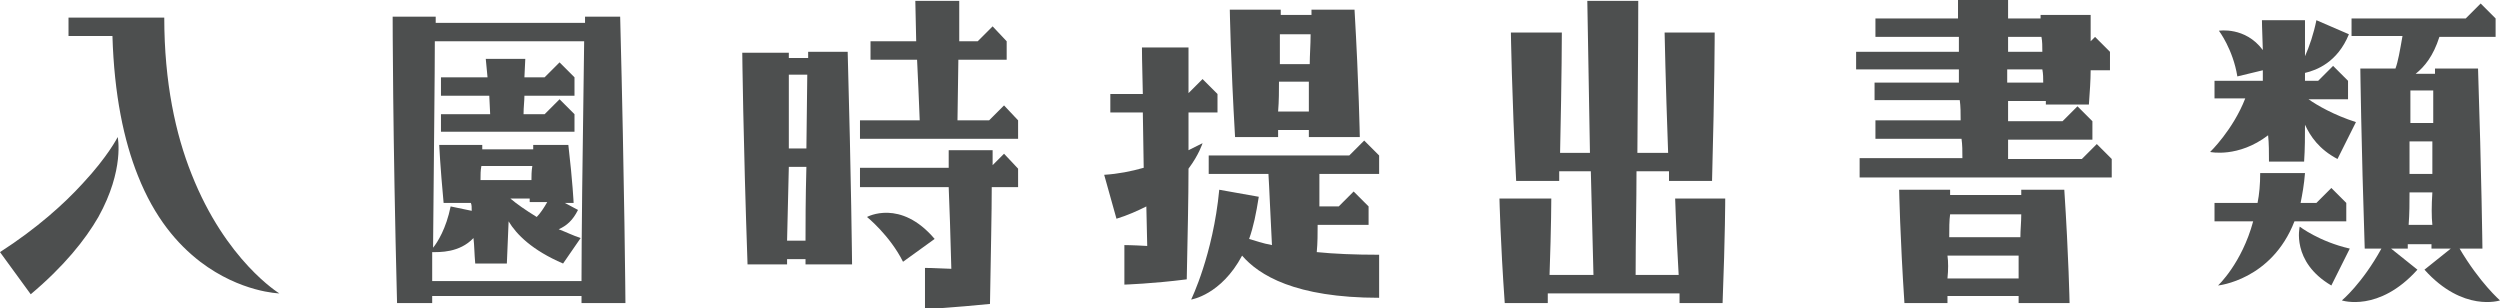
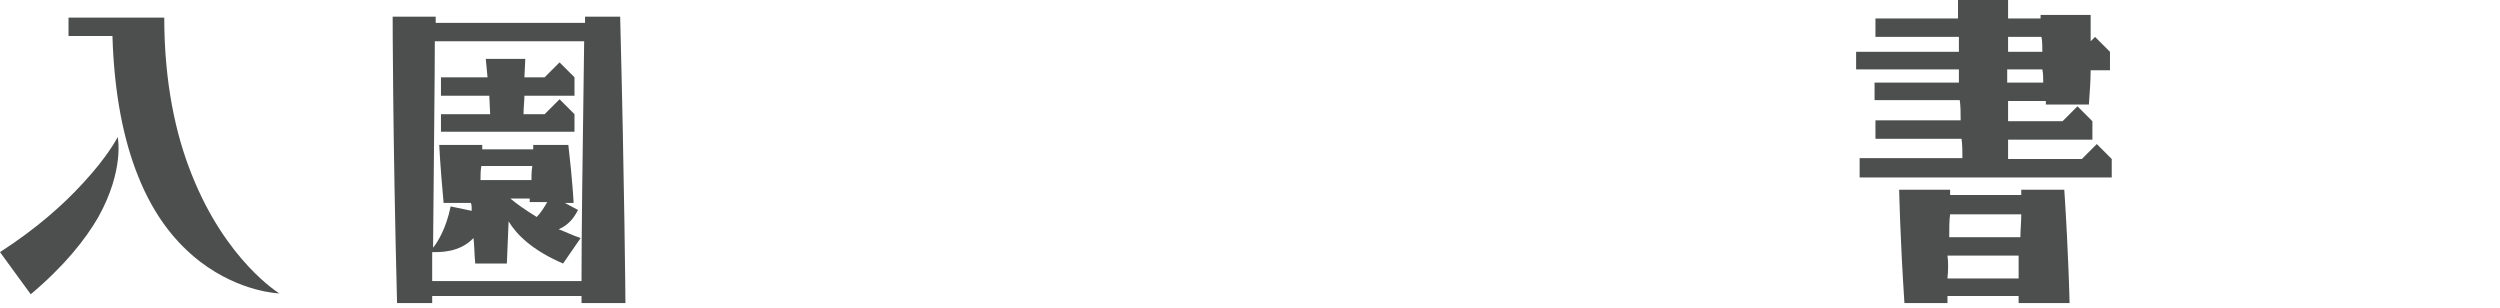
<svg xmlns="http://www.w3.org/2000/svg" version="1.1" id="レイヤー_1" x="0px" y="0px" viewBox="0 0 284.6 35.1" style="enable-background:new 0 0 284.6 35.1;" xml:space="preserve">
  <style type="text/css">
	.st0{fill:#4D4F4F;}
</style>
  <g>
    <path class="st0" d="M9.4,20.9c2.9-3.1,4-5.3,4-5.3s0.8,3.7-2.2,9.1c-1.5,2.6-3.9,5.6-7.7,8.8L0,28.7C4.2,26,7.3,23.2,9.4,20.9z    M21.8,19.8c3.9,9.9,10,13.6,10,13.6s-4.4-0.1-9-3.6c-2.6-2-5.2-5-7.1-9.8c-1.6-4-2.7-9.2-2.9-15.9h-5V2h10.9   C18.7,9.4,20,15.3,21.8,19.8z" />
    <path class="st0" d="M66.2,34.5v-0.8h-17v0.8h-4c-0.5-19.4-0.5-32.6-0.5-32.6h4.9v0.7h17V1.9h4c0.5,19.4,0.6,32.6,0.6,32.6H66.2z    M66.2,31.7c0-4.2,0.1-13.4,0.3-27h-17c0,3.9-0.1,11.8-0.2,23.5c0.5-0.6,1.5-2.2,2-4.7l2.4,0.5c0-0.4,0-0.7-0.1-0.9h-3.1   c-0.4-4.3-0.5-6.6-0.5-6.6h4.9v0.5h5.8v-0.5h4c0.5,4.3,0.6,6.6,0.6,6.6h-1l1.5,0.8c-0.6,1.2-1.3,1.8-2.2,2.2c0.8,0.3,1.6,0.7,2.5,1   l-2,2.9c-3.5-1.5-5.3-3.3-6.2-4.8l-0.2,4.8h-3.6c-0.1-1.1-0.1-2.1-0.2-2.9c-1.6,1.7-3.9,1.6-4.7,1.6c0,1,0,2.2,0,3.3H66.2z    M63.7,7.1l1.7,1.7v2.1h-5.7c0,0.6-0.1,1.3-0.1,2.1H62l1.7-1.7l1.7,1.7V15H50.2V13h5.6l-0.1-2.1h-5.5V8.8h5.3l-0.2-2.1h4.5   l-0.1,2.1H62L63.7,7.1z M54.7,20.5h5.8c0-0.5,0-1,0.1-1.6h-5.8C54.7,19.4,54.7,19.9,54.7,20.5z M61.1,24.7c0.4-0.4,0.8-1,1.2-1.7   h-2v-0.4h-2.2C58.8,23.2,59.8,23.9,61.1,24.7z" />
-     <path class="st0" d="M85.1,30.1c-0.5-14.4-0.6-24.1-0.6-24.1h5.3v0.6H92V5.9h4.5C96.9,20.2,97,30.1,97,30.1h-5.3v-0.6h-2.1v0.6   H85.1z M89.6,27.4h2.1c0-1.8,0-4.7,0.1-8.4h-2L89.6,27.4z M89.8,16.9h2l0.1-8.4h-2.1C89.8,10.4,89.8,13.2,89.8,16.9z M111.3,4.7   L113,3l1.6,1.7v2.1h-5.5l-0.1,6.9h3.6l1.7-1.7l1.6,1.7v2.1h-18v-2.1h6.8c-0.1-2.6-0.2-4.9-0.3-6.9h-5.3V4.7h5.2l-0.1-4.6h5   c0,0,0,1.6,0,4.6H111.3z M97.9,19.1H108c0-1.3,0-2,0-2h5v1.7l1.3-1.3l1.6,1.7v2.1h-3c0,2.9-0.1,7.3-0.2,13.3   c-4,0.4-7.4,0.6-7.4,0.6v-4.7c0,0,1,0,3,0.1c-0.1-3.8-0.2-7-0.3-9.3H97.9V19.1z M102.8,29.8c-1.5-3-4.1-5.1-4.1-5.1   s3.8-2.1,7.7,2.5L102.8,29.8z" />
-     <path class="st0" d="M125.7,19.9c1.6-0.1,3.1-0.4,4.5-0.8l-0.1-6.3h-3.7v-2.1h3.7C130,7.2,130,5.4,130,5.4h5.3v5.2l1.6-1.6l1.7,1.7   v2.1h-3.3c0,1.3,0,2.7,0,4.3c1-0.5,1.6-0.8,1.6-0.8s-0.4,1.3-1.6,2.9c0,3.4-0.1,7.6-0.2,12.6c-3.9,0.5-7.1,0.6-7.1,0.6v-4.5   c0,0,0.9,0,2.6,0.1l-0.1-4.5c-1,0.5-2.1,1-3.4,1.4L125.7,19.9z M137.6,17.7h16l1.7-1.7l1.7,1.7v2.1h-6.8c0,0.8,0,2.1,0,3.7h2.2   l1.7-1.7l1.7,1.7v2.1H150c0,1,0,2-0.1,3.1c2,0.2,4.3,0.3,7.1,0.3v4.9c-9.6,0-13.7-2.6-15.6-4.8c-2.4,4.5-5.8,5-5.8,5   s2.5-5.1,3.2-12.5l4.5,0.8c-0.3,1.9-0.6,3.4-1.1,4.8c0.7,0.2,1.5,0.5,2.6,0.7c-0.2-3.7-0.3-6.6-0.4-8.1h-6.8V17.7z M145.8,1.1   c0,0,0,0.2,0,0.6h3.5V1.1h4.9c0.5,8.6,0.6,14.5,0.6,14.5h-5.8v-0.8h-3.5c0,0.3,0,0.5,0,0.8h-4.9C140.1,7,140,1.1,140,1.1H145.8z    M149,9.3h-3.4c0,1,0,2.2-0.1,3.4h3.5C149,11.8,149,10.7,149,9.3z M145.7,3.9c0,0.9,0,2,0,3.4h3.4c0-1,0.1-2.2,0.1-3.4H145.7z" />
-     <path class="st0" d="M176.6,22.6c0,0,0,3-0.2,8.7h5l-0.3-11.8h-3.6v1.1h-4.9c-0.5-10-0.6-16.9-0.6-16.9h5.8c0,0,0,4.7-0.2,13.7h3.4   l-0.3-17.3h5.8c0,0,0,5.9-0.1,17.3h3.5c-0.3-8.3-0.4-13.7-0.4-13.7h5.7c0,0,0,5.8-0.3,16.9h-4.9c0-0.4,0-0.8,0-1.1h-3.7   c0,3.5-0.1,7.4-0.1,11.8h4.9c-0.3-5.3-0.4-8.7-0.4-8.7h5.7c0,0,0,4.1-0.3,11.9h-4.9c0-0.4,0-0.8,0-1.1h-15c0,0.3,0,0.7,0,1.1h-4.9   c-0.5-7.1-0.6-11.9-0.6-11.9H176.6z" />
    <path class="st0" d="M211.4,18h12c0-0.8,0-1.5-0.1-2.2h-9.8v-2.1h9.7c0-0.8,0-1.6-0.1-2.3h-9.7V9.4h9.6c0-0.5,0-1,0-1.5h-11.7V5.9   H223c0-0.6,0-1.2,0-1.7h-9.5V2.1h9.4c0-1.4,0-2.1,0-2.1h5.7v2.1h3.7V1.7h5.7c0,0,0,1,0,3l0.5-0.5l1.7,1.7v2.1h-2.2   c0,1.1-0.1,2.5-0.2,3.9h-4.9c0-0.2,0-0.3,0-0.4h-4.3c0,0.7,0,1.5,0,2.3h6.2l1.7-1.7l1.7,1.7v2.1h-9.6c0,0.7,0,1.5,0,2.2h8.4   l1.7-1.7l1.7,1.7v2.1h-28.7V18z M216.8,34.5c-0.5-7.6-0.6-12.9-0.6-12.9h5.8v0.6h8.1v-0.6h4.9c0.5,7.6,0.6,12.9,0.6,12.9h-5.8v-0.8   h-8.1v0.8H216.8z M221.7,31.7h8.1c0-0.8,0-1.6,0-2.6h-8.1C221.8,29.8,221.8,30.7,221.7,31.7z M221.9,27h8.1c0-0.8,0.1-1.7,0.1-2.6   h-8.1C221.9,25.1,221.9,26,221.9,27z M228.5,9.4h4.1c0-0.5,0-1-0.1-1.5h-4V9.4z M228.6,5.9h3.9c0-0.6,0-1.2-0.1-1.7h-3.8V5.9z" />
-     <path class="st0" d="M251.6,17.3c0,0,2.6-2.5,4-6.1h-3.5V9.2h5.5c0-0.4,0-0.8,0-1.2l-2.9,0.7c-0.5-3.1-2.1-5.2-2.1-5.2s3-0.5,5,2.2   c-0.1-2.6-0.1-3.4-0.1-3.4h4.9l0,4.1c0.5-1.1,1-2.6,1.3-4.1l3.7,1.6c-1.3,3.2-3.7,4.1-5,4.4c0,0.3,0,0.6,0,0.9h1.5l1.7-1.7l1.7,1.7   v2.1h-4.5c1,0.7,2.9,1.8,5.4,2.6l-2.1,4.2c-2.1-1.1-3.1-2.6-3.7-3.9c0,1.3,0,2.7-0.1,4.2h-4c0-1,0-2.1-0.1-3   C254.8,18,251.6,17.3,251.6,17.3z M261.2,25.2c-2.6,6.7-8.7,7.3-8.7,7.3s2.7-2.5,4-7.3h-4.4v-2.1h4.9c0.2-1,0.3-2.1,0.3-3.4h5.1   c-0.1,1.3-0.3,2.4-0.5,3.4h1.8l1.7-1.7l1.7,1.7v2.1H261.2z M267.5,28.3l-2.1,4.2c-4.6-2.7-3.6-6.7-3.6-6.7S264,27.5,267.5,28.3z    M284.6,34.2c0,0-4.2,1.4-8.6-3.5l3-2.4h-2.2v-0.5h-2.7v0.5h-1.9l3,2.4c-4.4,4.9-8.6,3.5-8.6,3.5s2.3-1.9,4.5-5.9h-1.9   c-0.4-12.2-0.5-20.5-0.5-20.5h4c0.3-0.8,0.5-2,0.8-3.7h-5.8V2.1h13l1.7-1.7l1.7,1.7v2.1h-6.4c-0.7,2.2-1.7,3.4-2.7,4.2h2.2V7.8h4.9   c0.4,12.2,0.5,20.5,0.5,20.5H280C282.3,32.2,284.6,34.2,284.6,34.2z M276.9,21.9h-2.6c0,1.2,0,2.4-0.1,3.7h2.7   C276.8,24.7,276.8,23.4,276.9,21.9z M276.9,16.1h-2.6c0,1.1,0,2.4,0,3.7h2.6C276.9,18.7,276.9,17.5,276.9,16.1z M277,10.3h-2.6   c0,1,0,2.2,0,3.7h2.6C277,12.9,277,11.7,277,10.3z" />
  </g>
</svg>